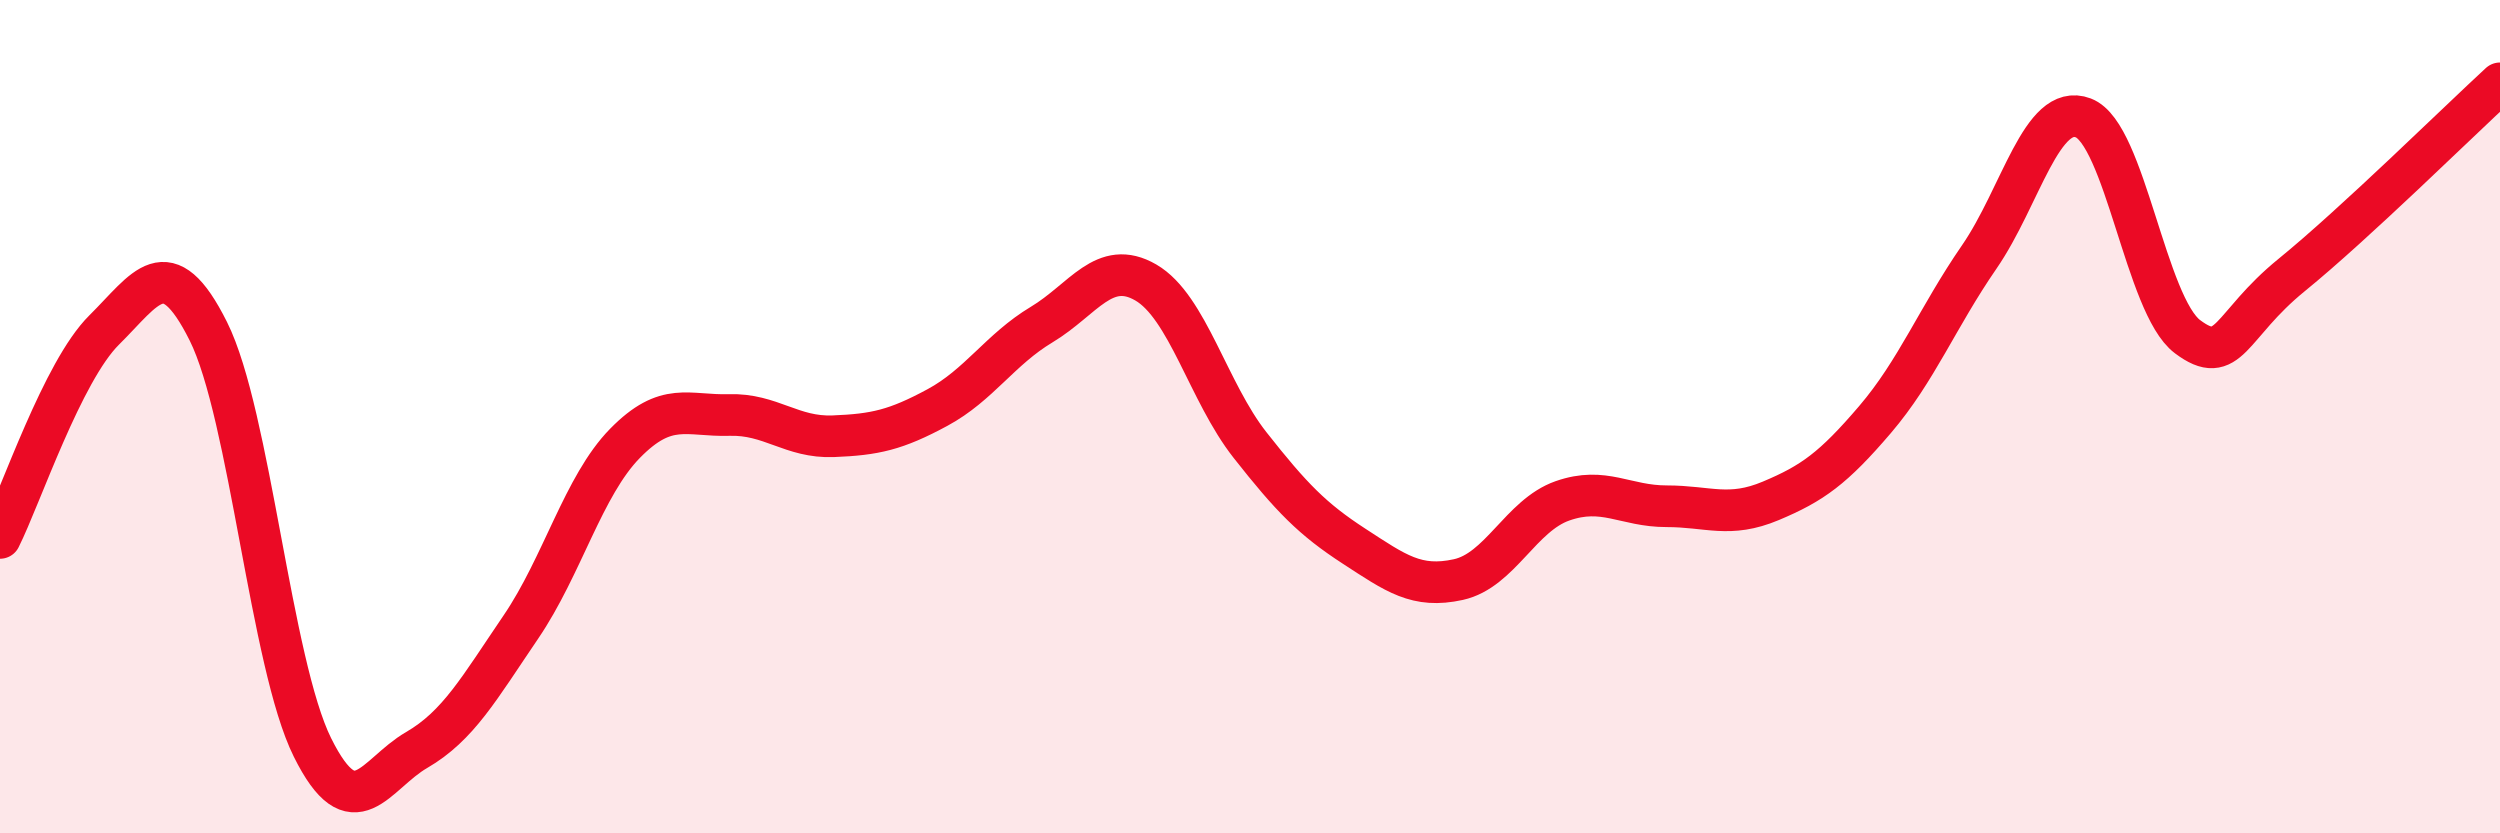
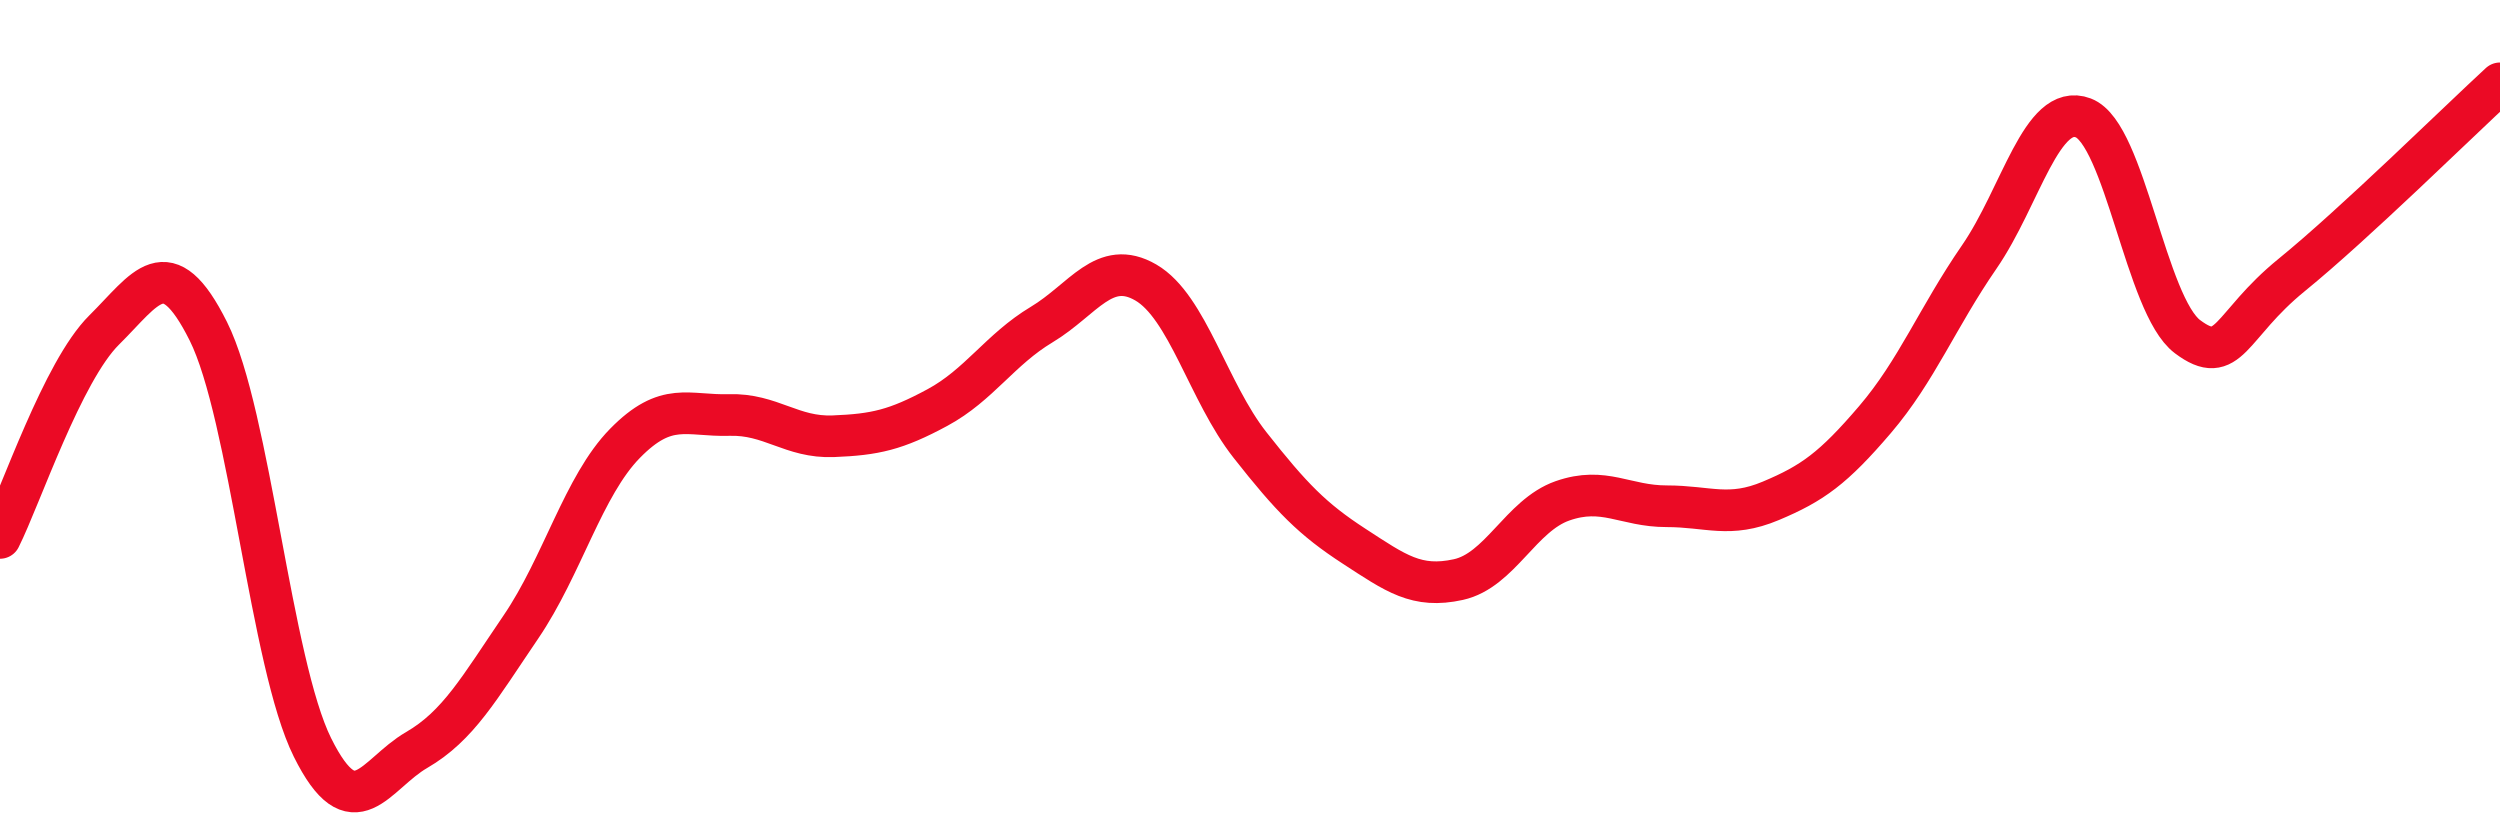
<svg xmlns="http://www.w3.org/2000/svg" width="60" height="20" viewBox="0 0 60 20">
-   <path d="M 0,12.91 C 0.5,11.91 1.5,8.91 2.5,7.92 C 3.5,6.93 4,5.95 5,7.95 C 6,9.95 6.5,15.93 7.5,17.94 C 8.5,19.95 9,18.58 10,18 C 11,17.42 11.5,16.52 12.5,15.05 C 13.5,13.58 14,11.66 15,10.64 C 16,9.62 16.5,9.99 17.5,9.96 C 18.5,9.93 19,10.51 20,10.47 C 21,10.43 21.5,10.32 22.5,9.78 C 23.5,9.24 24,8.39 25,7.79 C 26,7.19 26.5,6.2 27.5,6.78 C 28.5,7.36 29,9.41 30,10.68 C 31,11.95 31.5,12.46 32.5,13.11 C 33.5,13.76 34,14.13 35,13.91 C 36,13.69 36.5,12.37 37.5,12.02 C 38.5,11.67 39,12.15 40,12.15 C 41,12.15 41.5,12.44 42.5,12.02 C 43.5,11.6 44,11.24 45,10.07 C 46,8.9 46.5,7.62 47.5,6.17 C 48.5,4.72 49,2.45 50,2.83 C 51,3.21 51.5,7.33 52.5,8.08 C 53.5,8.83 53.5,7.82 55,6.6 C 56.5,5.38 59,2.92 60,2L60 20L0 20Z" fill="#EB0A25" opacity="0.1" stroke-linecap="round" stroke-linejoin="round" />
  <path d="M 0,12.91 C 0.5,11.91 1.5,8.91 2.5,7.92 C 3.5,6.93 4,5.95 5,7.95 C 6,9.95 6.5,15.93 7.5,17.94 C 8.5,19.95 9,18.58 10,18 C 11,17.42 11.5,16.52 12.5,15.05 C 13.5,13.58 14,11.66 15,10.64 C 16,9.62 16.5,9.99 17.5,9.96 C 18.5,9.93 19,10.51 20,10.47 C 21,10.43 21.5,10.32 22.5,9.78 C 23.5,9.24 24,8.39 25,7.79 C 26,7.19 26.5,6.2 27.5,6.78 C 28.5,7.36 29,9.41 30,10.68 C 31,11.95 31.5,12.46 32.5,13.11 C 33.5,13.76 34,14.13 35,13.91 C 36,13.69 36.5,12.37 37.5,12.02 C 38.5,11.67 39,12.15 40,12.15 C 41,12.15 41.5,12.44 42.5,12.02 C 43.5,11.6 44,11.24 45,10.07 C 46,8.9 46.5,7.62 47.5,6.17 C 48.5,4.72 49,2.45 50,2.83 C 51,3.21 51.5,7.33 52.5,8.08 C 53.5,8.83 53.5,7.82 55,6.6 C 56.5,5.38 59,2.92 60,2" stroke="#EB0A25" stroke-width="1" fill="none" stroke-linecap="round" stroke-linejoin="round" />
</svg>